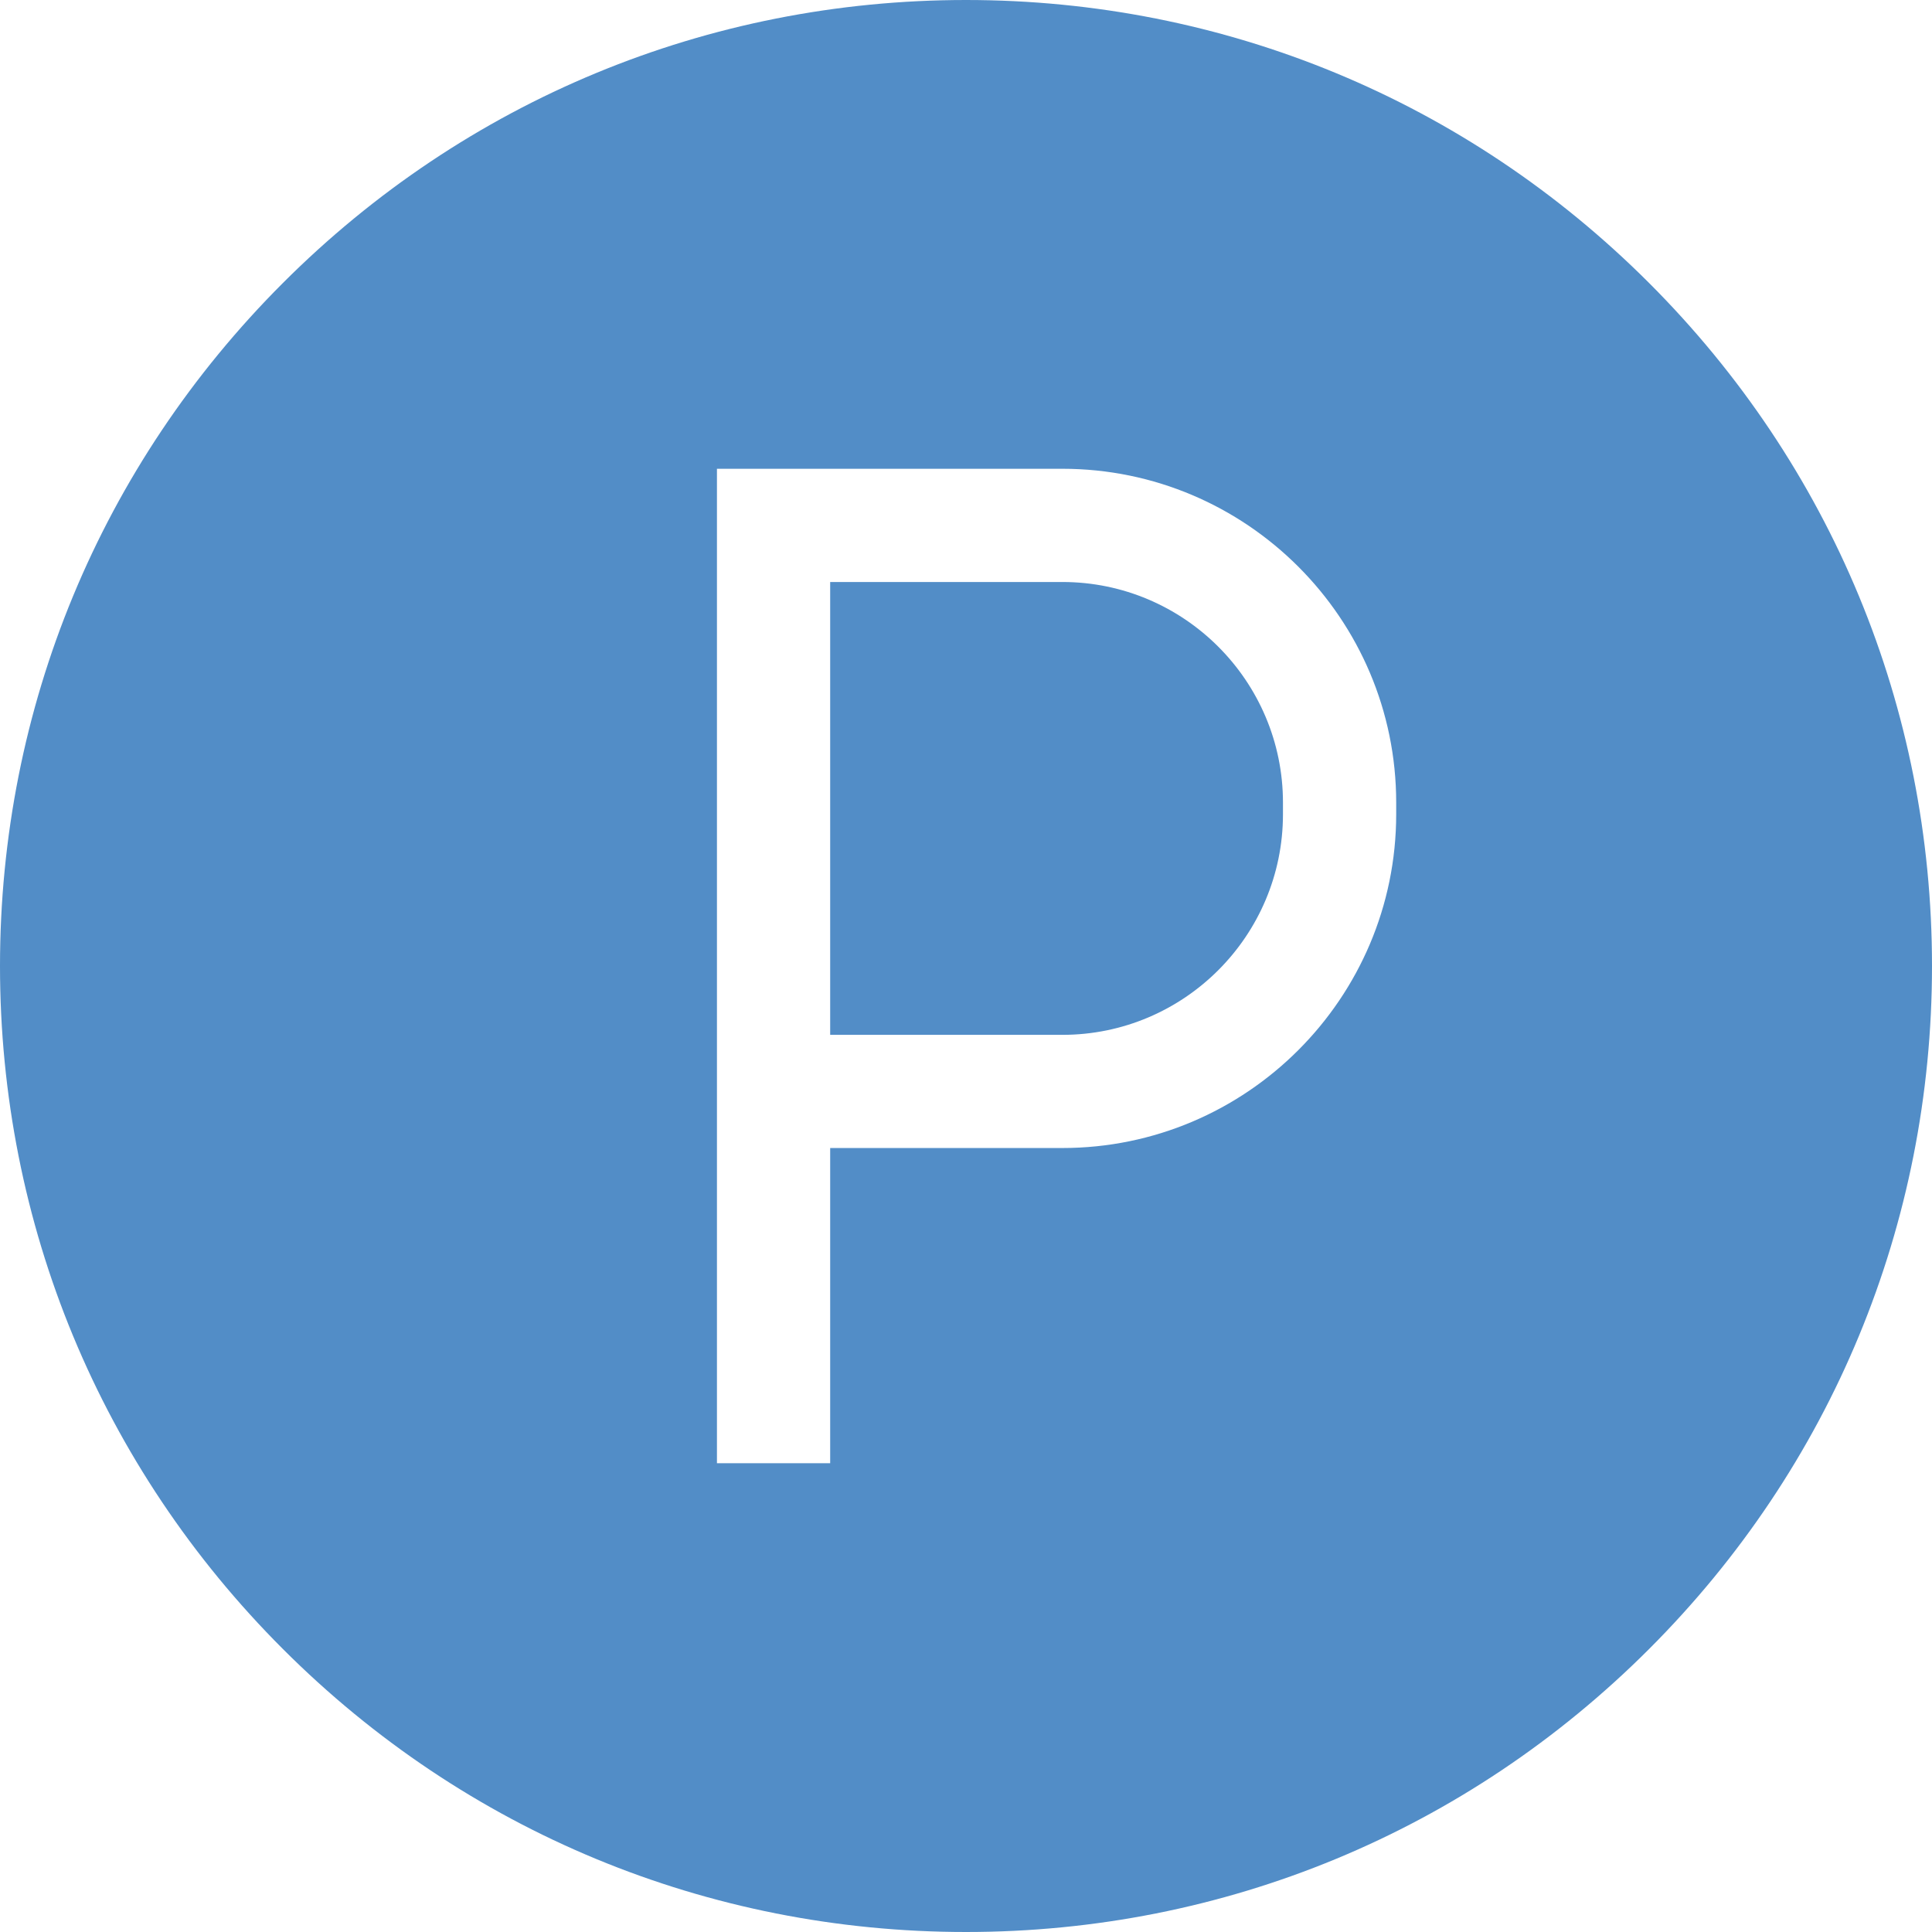
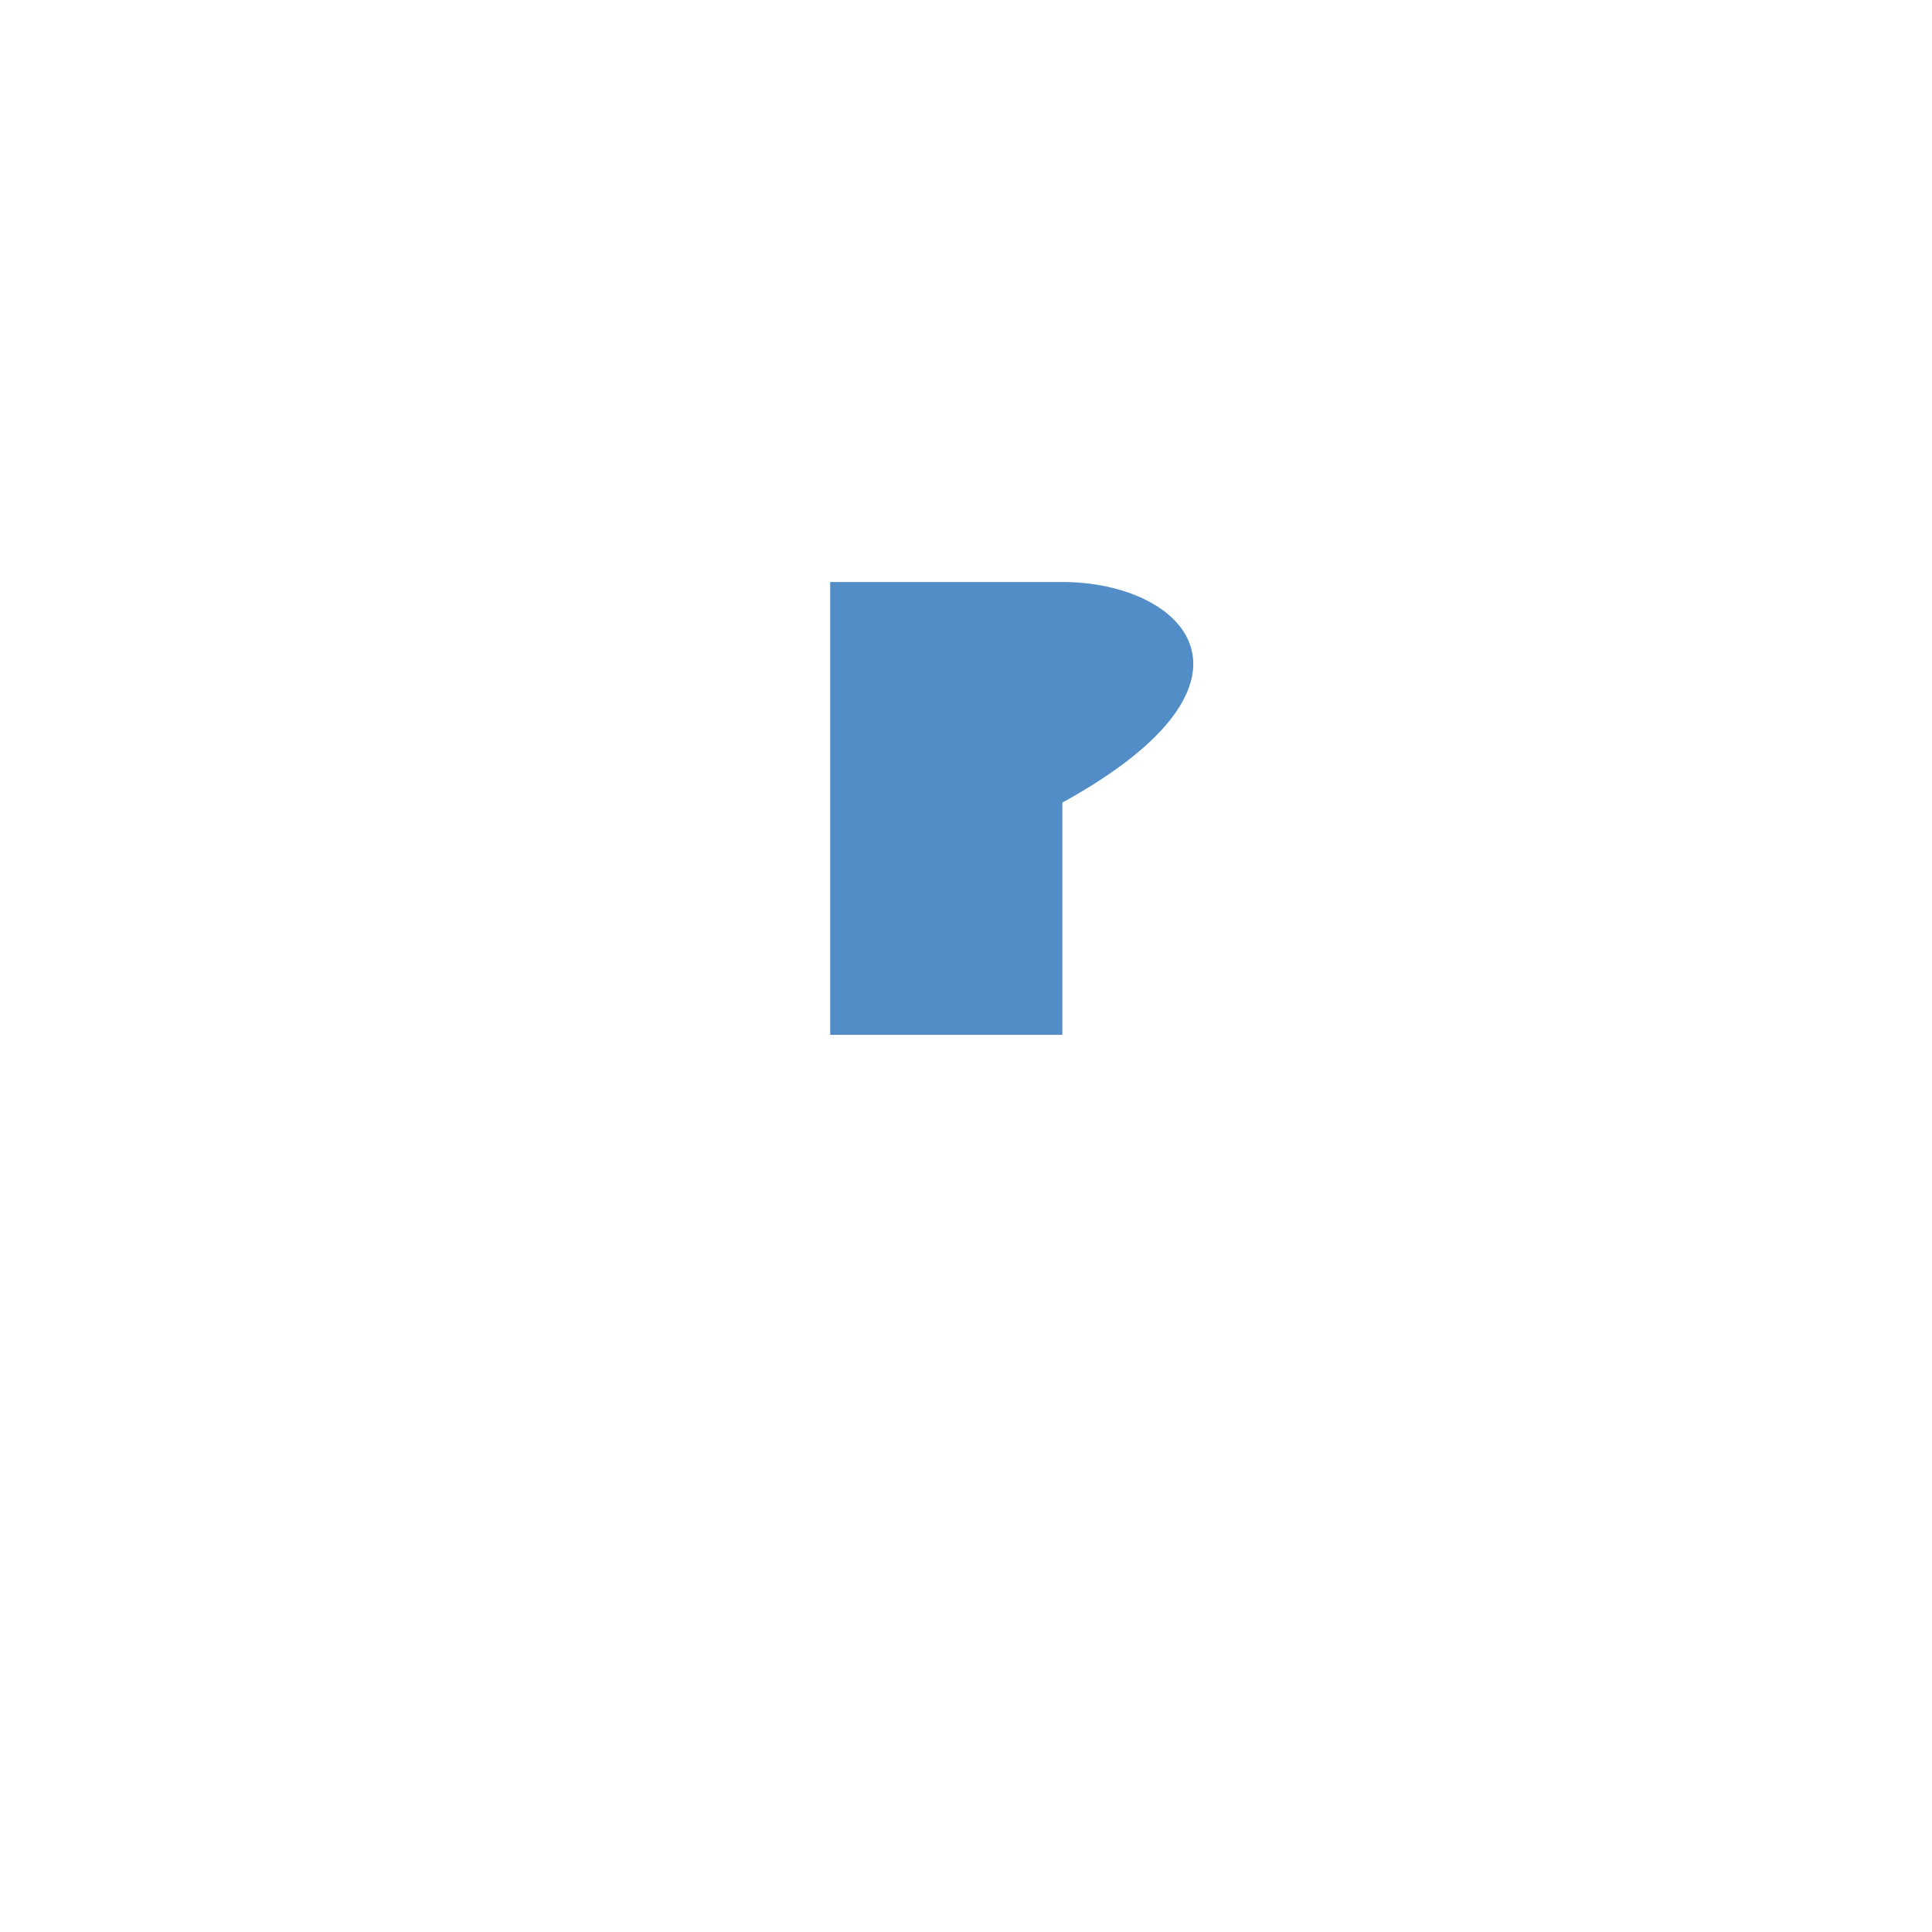
<svg xmlns="http://www.w3.org/2000/svg" width="33" height="33" viewBox="0 0 33 33" fill="none">
-   <path d="M18.146 9.941H14.18V17.676H18.146C20.224 17.676 21.914 15.986 21.914 13.908V13.709C21.914 11.632 20.224 9.941 18.146 9.941Z" fill="#528DC7" />
-   <path d="M28.167 4.833C25.051 1.716 20.907 0 16.5 0C12.093 0 7.949 1.716 4.833 4.833C1.716 7.949 0 12.093 0 16.5C0 20.907 1.716 25.051 4.833 28.167C7.949 31.284 12.093 33 16.5 33C20.907 33 25.051 31.284 28.167 28.167C31.284 25.051 33 20.907 33 16.5C33 12.093 31.284 7.949 28.167 4.833ZM23.848 13.907C23.848 17.051 21.29 19.609 18.146 19.609H14.18V24.993H12.246V8.007H18.146C21.29 8.007 23.848 10.565 23.848 13.709V13.907Z" fill="#528DC7" />
+   <path d="M18.146 9.941H14.18V17.676H18.146V13.709C21.914 11.632 20.224 9.941 18.146 9.941Z" fill="#528DC7" />
</svg>